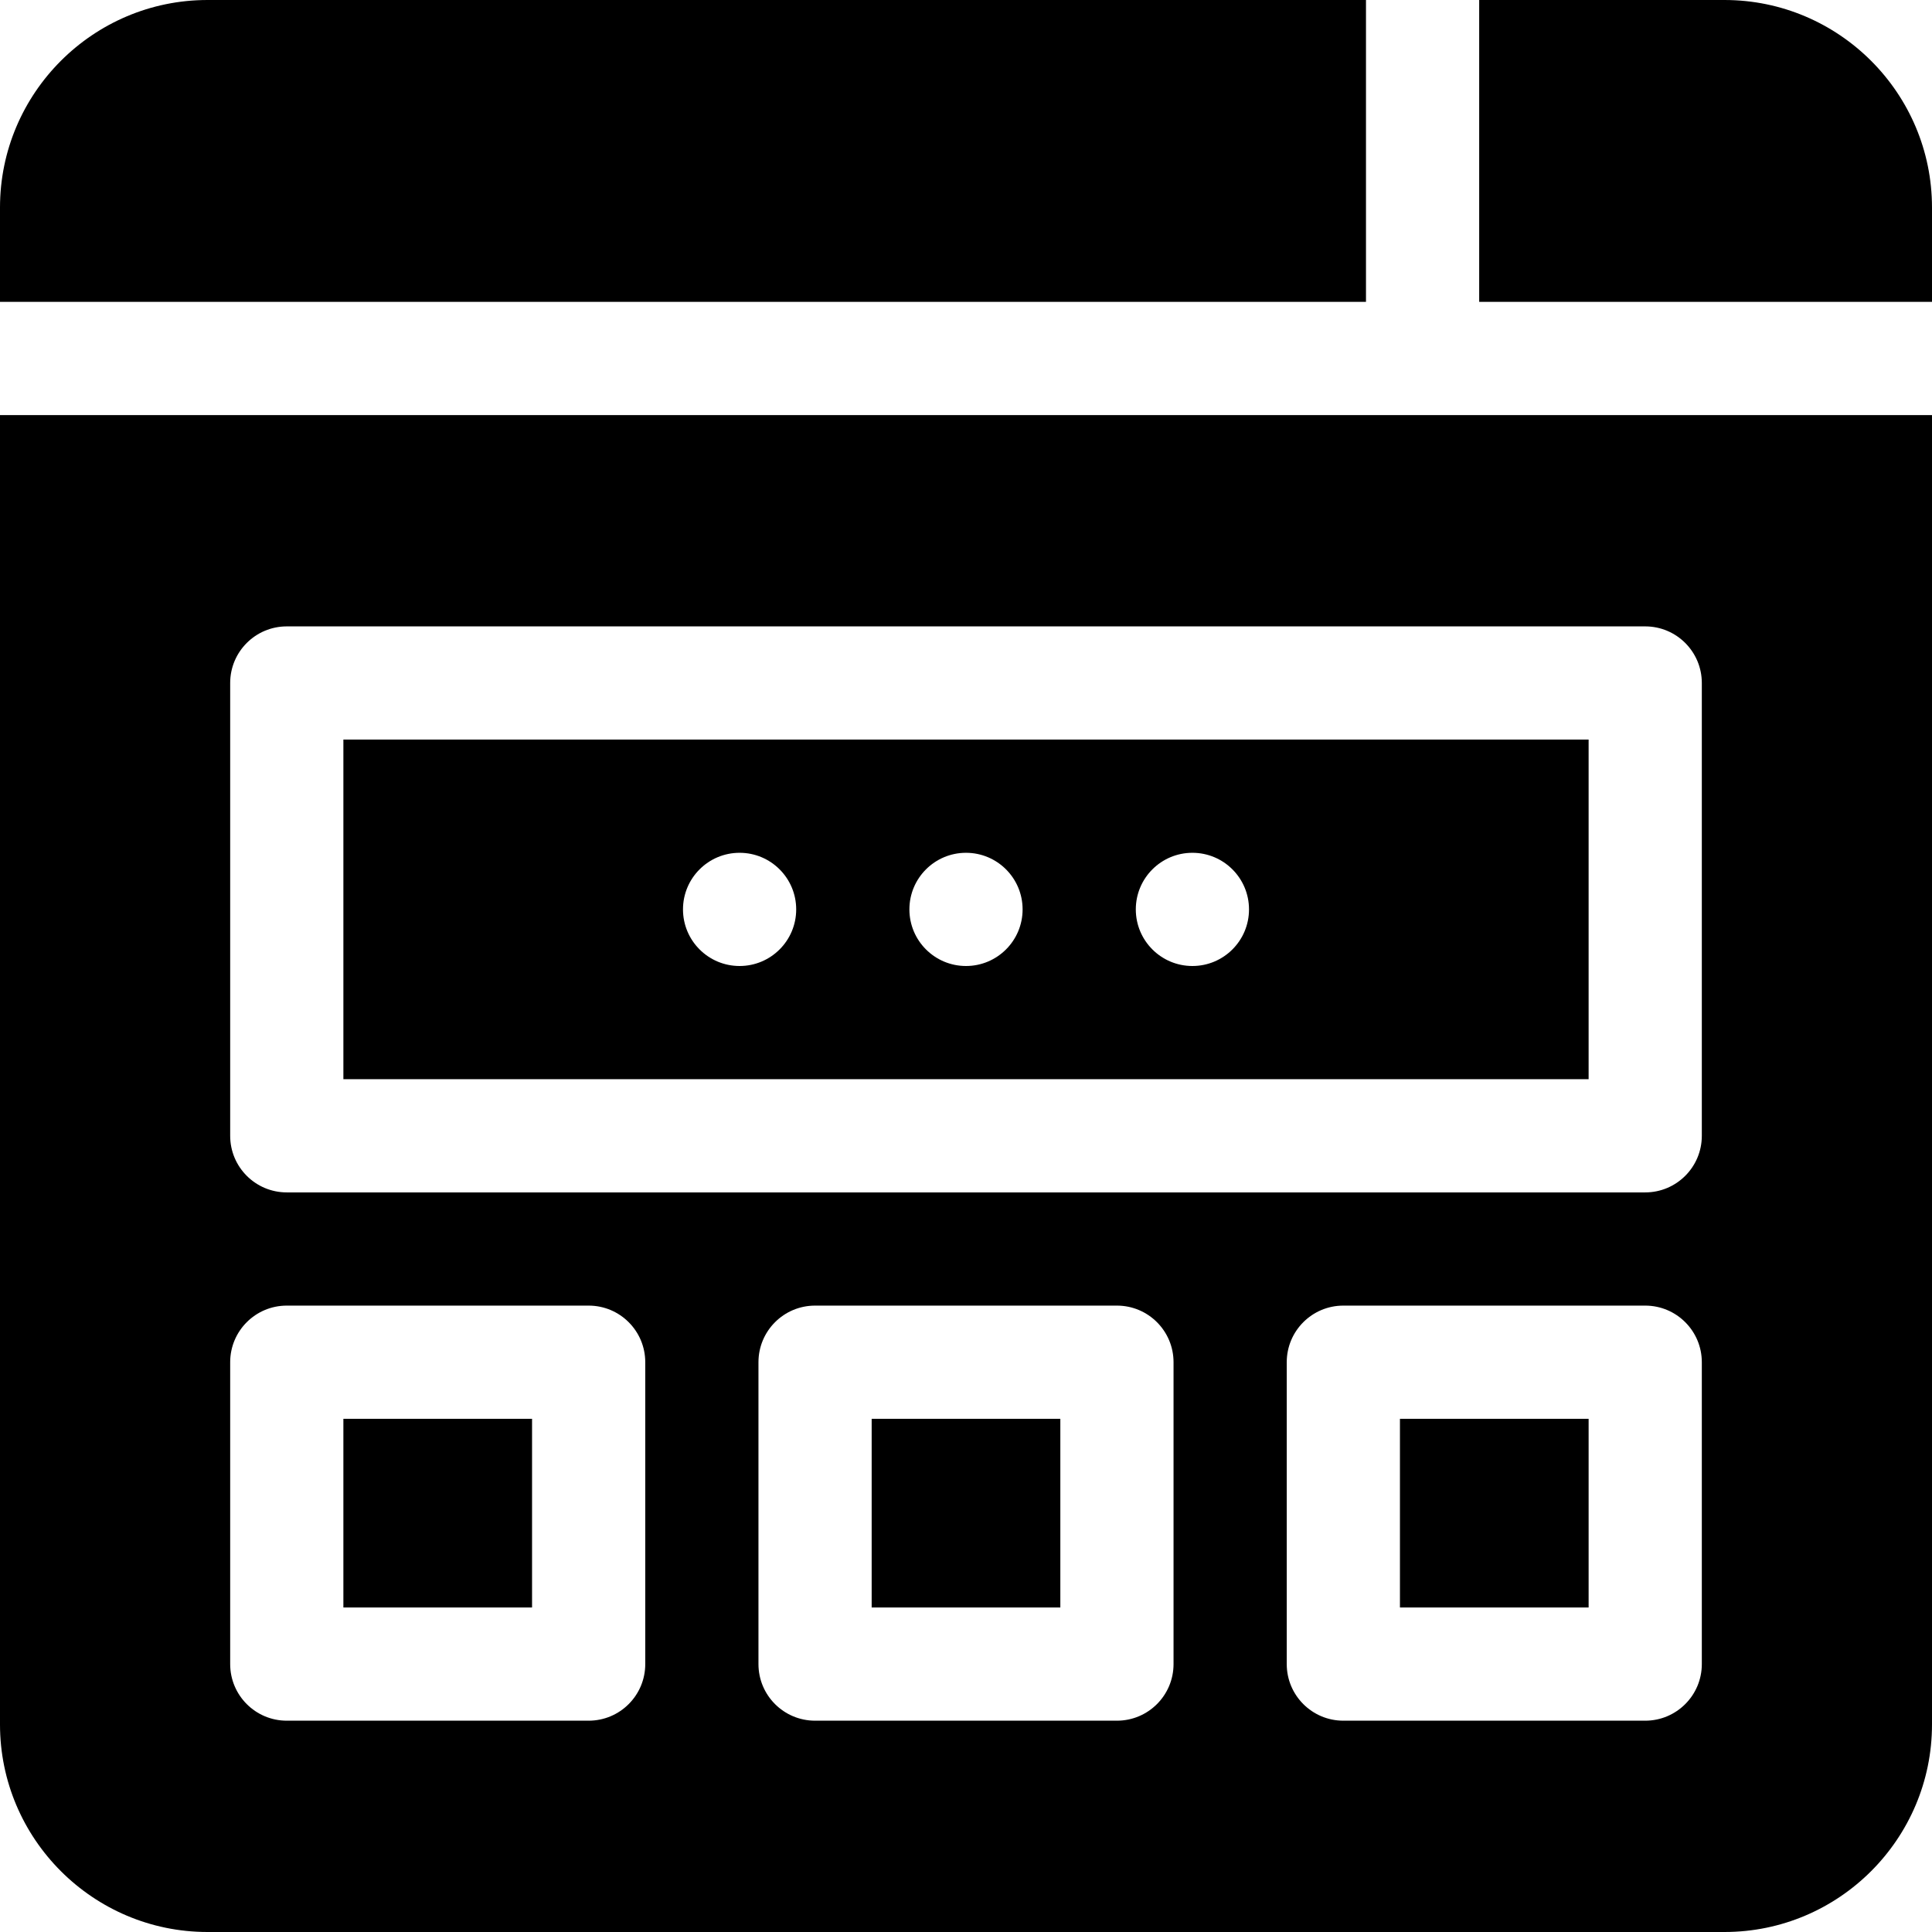
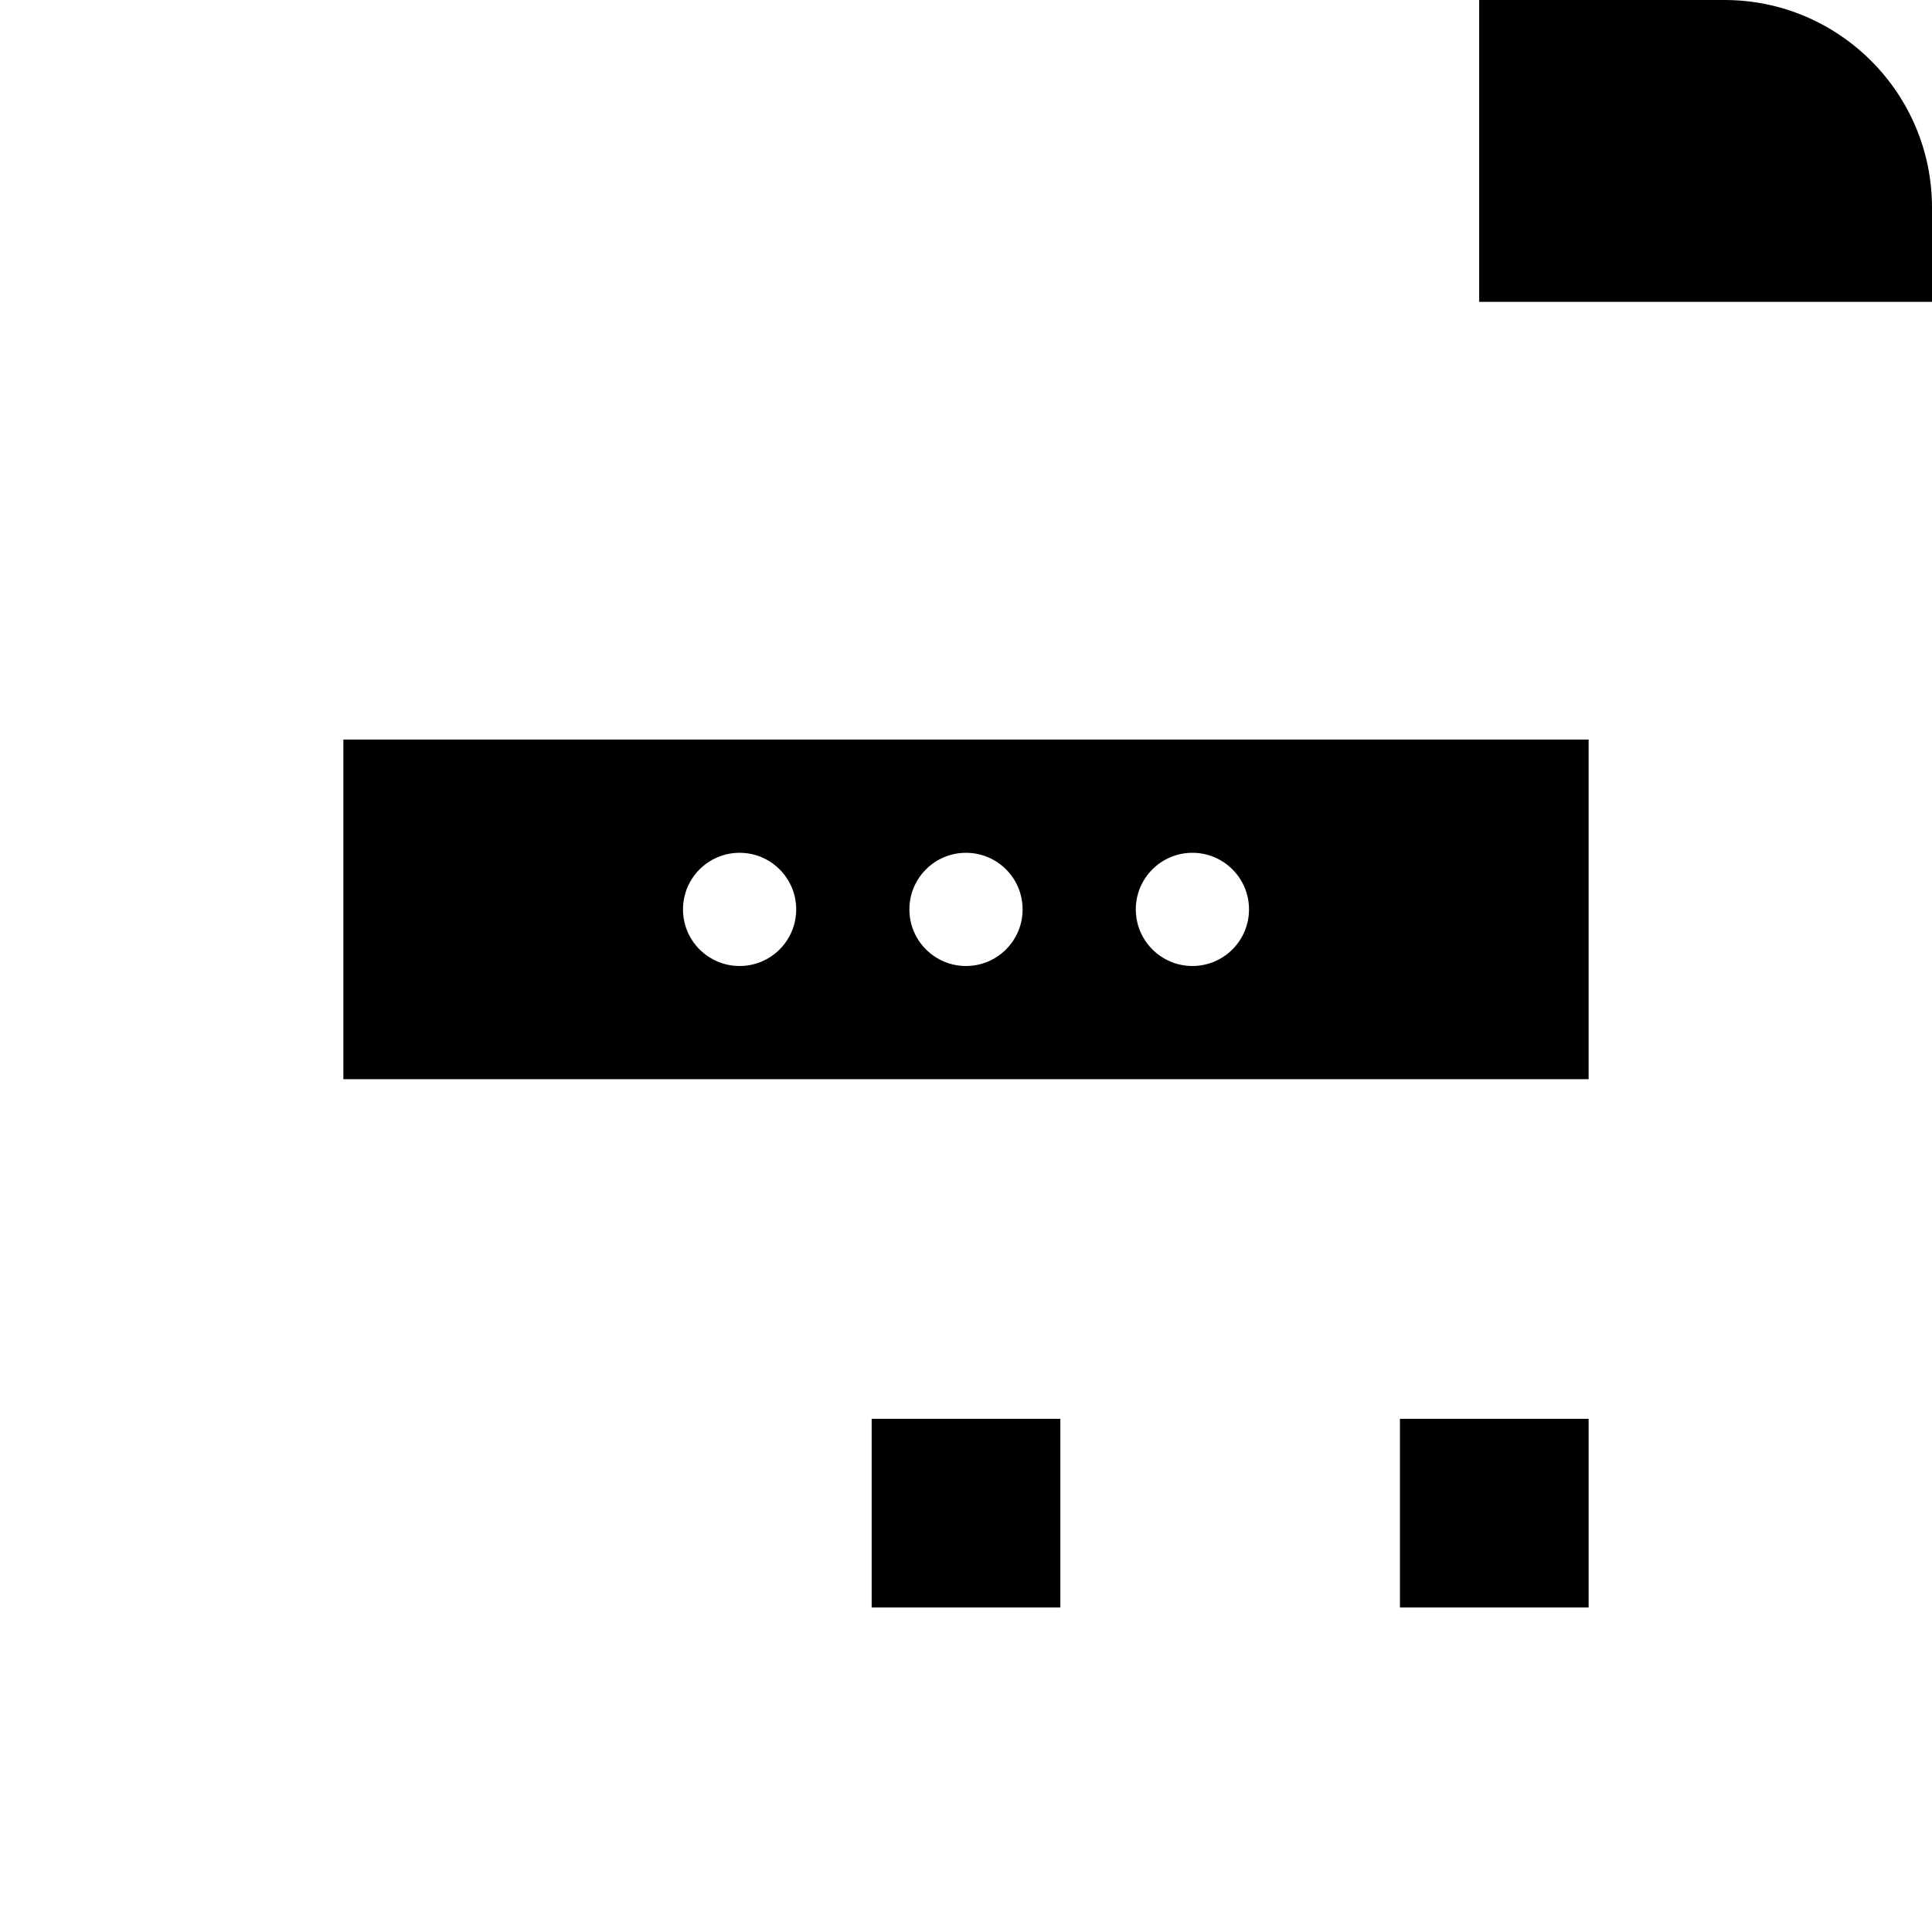
<svg xmlns="http://www.w3.org/2000/svg" width="1024" height="1024" id="Capa_1" enable-background="new 0 0 512 512" viewBox="0 0 512 512">
  <g>
    <g>
-       <path d="m362 0h-307c-30.327 0-55 24.673-55 55v25h362z" />
      <path d="m457 0h-65v80h120v-25c0-30.327-24.673-55-55-55z" />
    </g>
    <g>
      <path d="m231 376h50v50h-50z" />
      <path d="m371 376h50v50h-50z" />
-       <path d="m91 376h50v50h-50z" />
-       <path d="m0 110v347c0 30.327 24.673 55 55 55h402c30.327 0 55-24.673 55-55v-347zm171 331c0 8.284-6.716 15-15 15h-80c-8.284 0-15-6.716-15-15v-80c0-8.284 6.716-15 15-15h80c8.284 0 15 6.716 15 15zm140 0c0 8.284-6.716 15-15 15h-80c-8.284 0-15-6.716-15-15v-80c0-8.284 6.716-15 15-15h80c8.284 0 15 6.716 15 15zm140 0c0 8.284-6.716 15-15 15h-80c-8.284 0-15-6.716-15-15v-80c0-8.284 6.716-15 15-15h80c8.284 0 15 6.716 15 15zm0-140c0 8.284-6.716 15-15 15h-360c-8.284 0-15-6.716-15-15v-120c0-8.284 6.716-15 15-15h360c8.284 0 15 6.716 15 15z" />
      <path d="m91 286h330v-90h-330zm225-60c8.284 0 15 6.716 15 15s-6.716 15-15 15-15-6.716-15-15 6.716-15 15-15zm-60 0c8.284 0 15 6.716 15 15s-6.716 15-15 15-15-6.716-15-15 6.716-15 15-15zm-60 0c8.284 0 15 6.716 15 15s-6.716 15-15 15-15-6.716-15-15 6.716-15 15-15z" />
    </g>
  </g>
</svg>